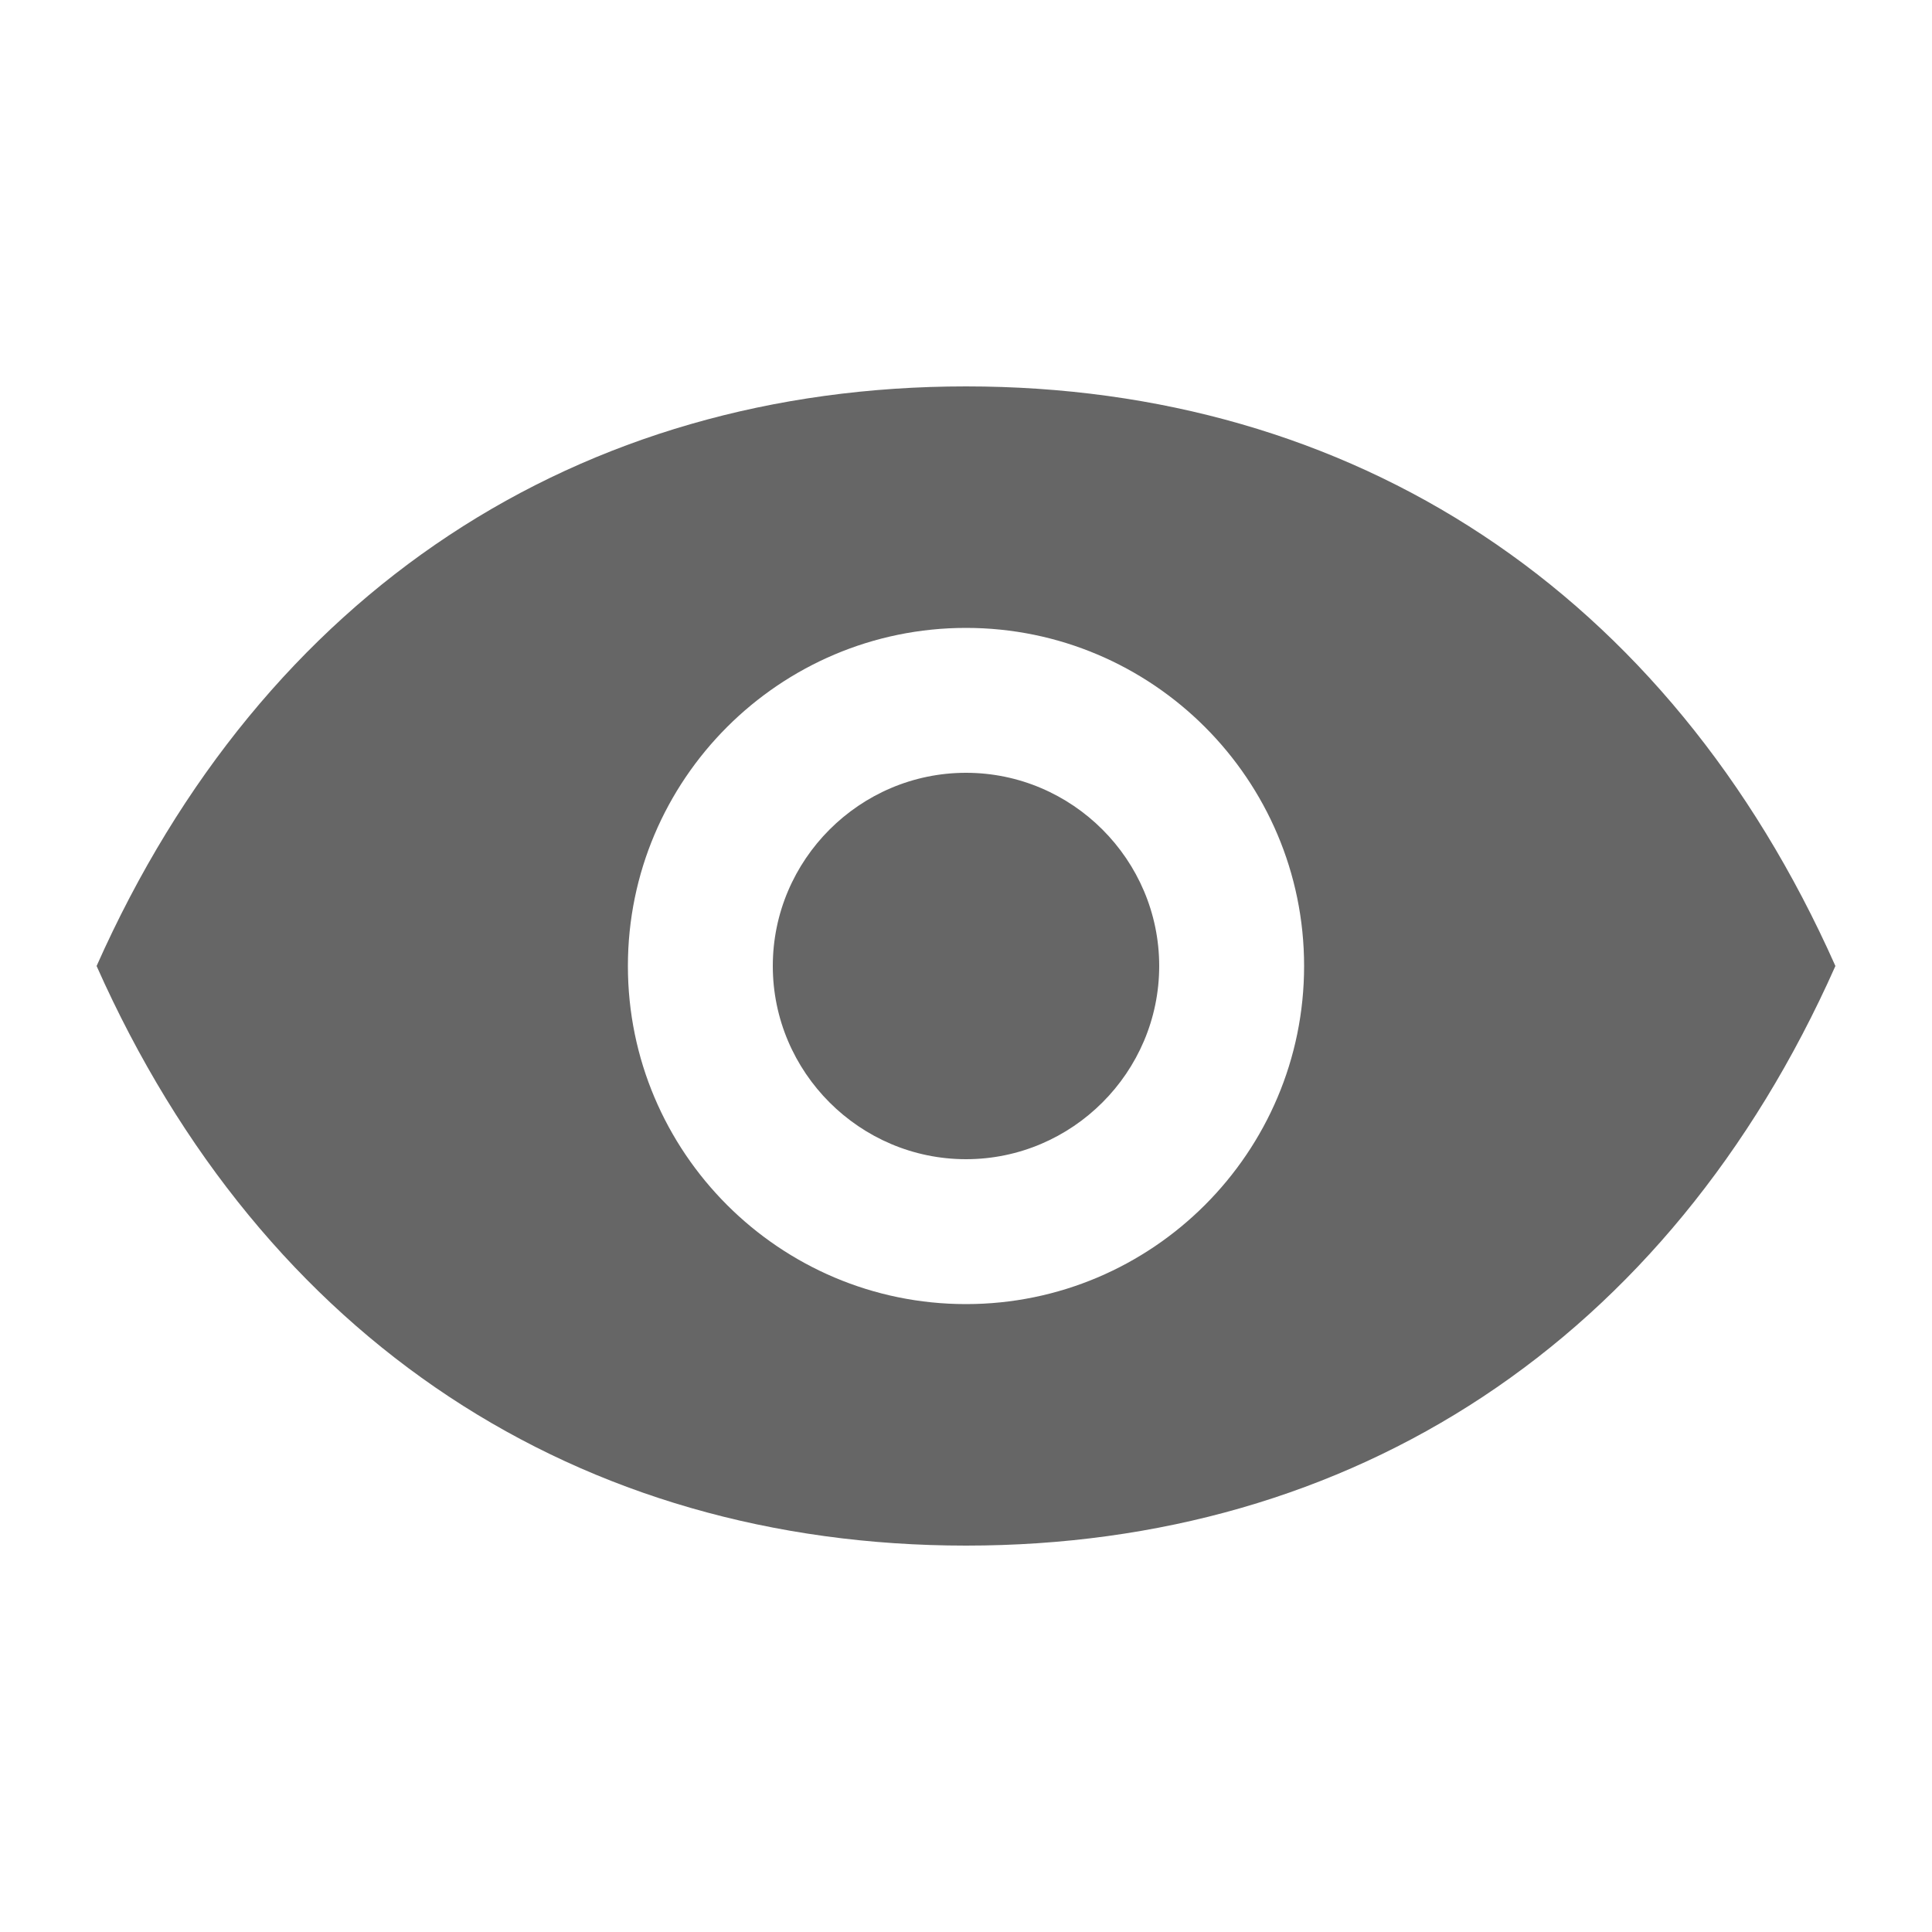
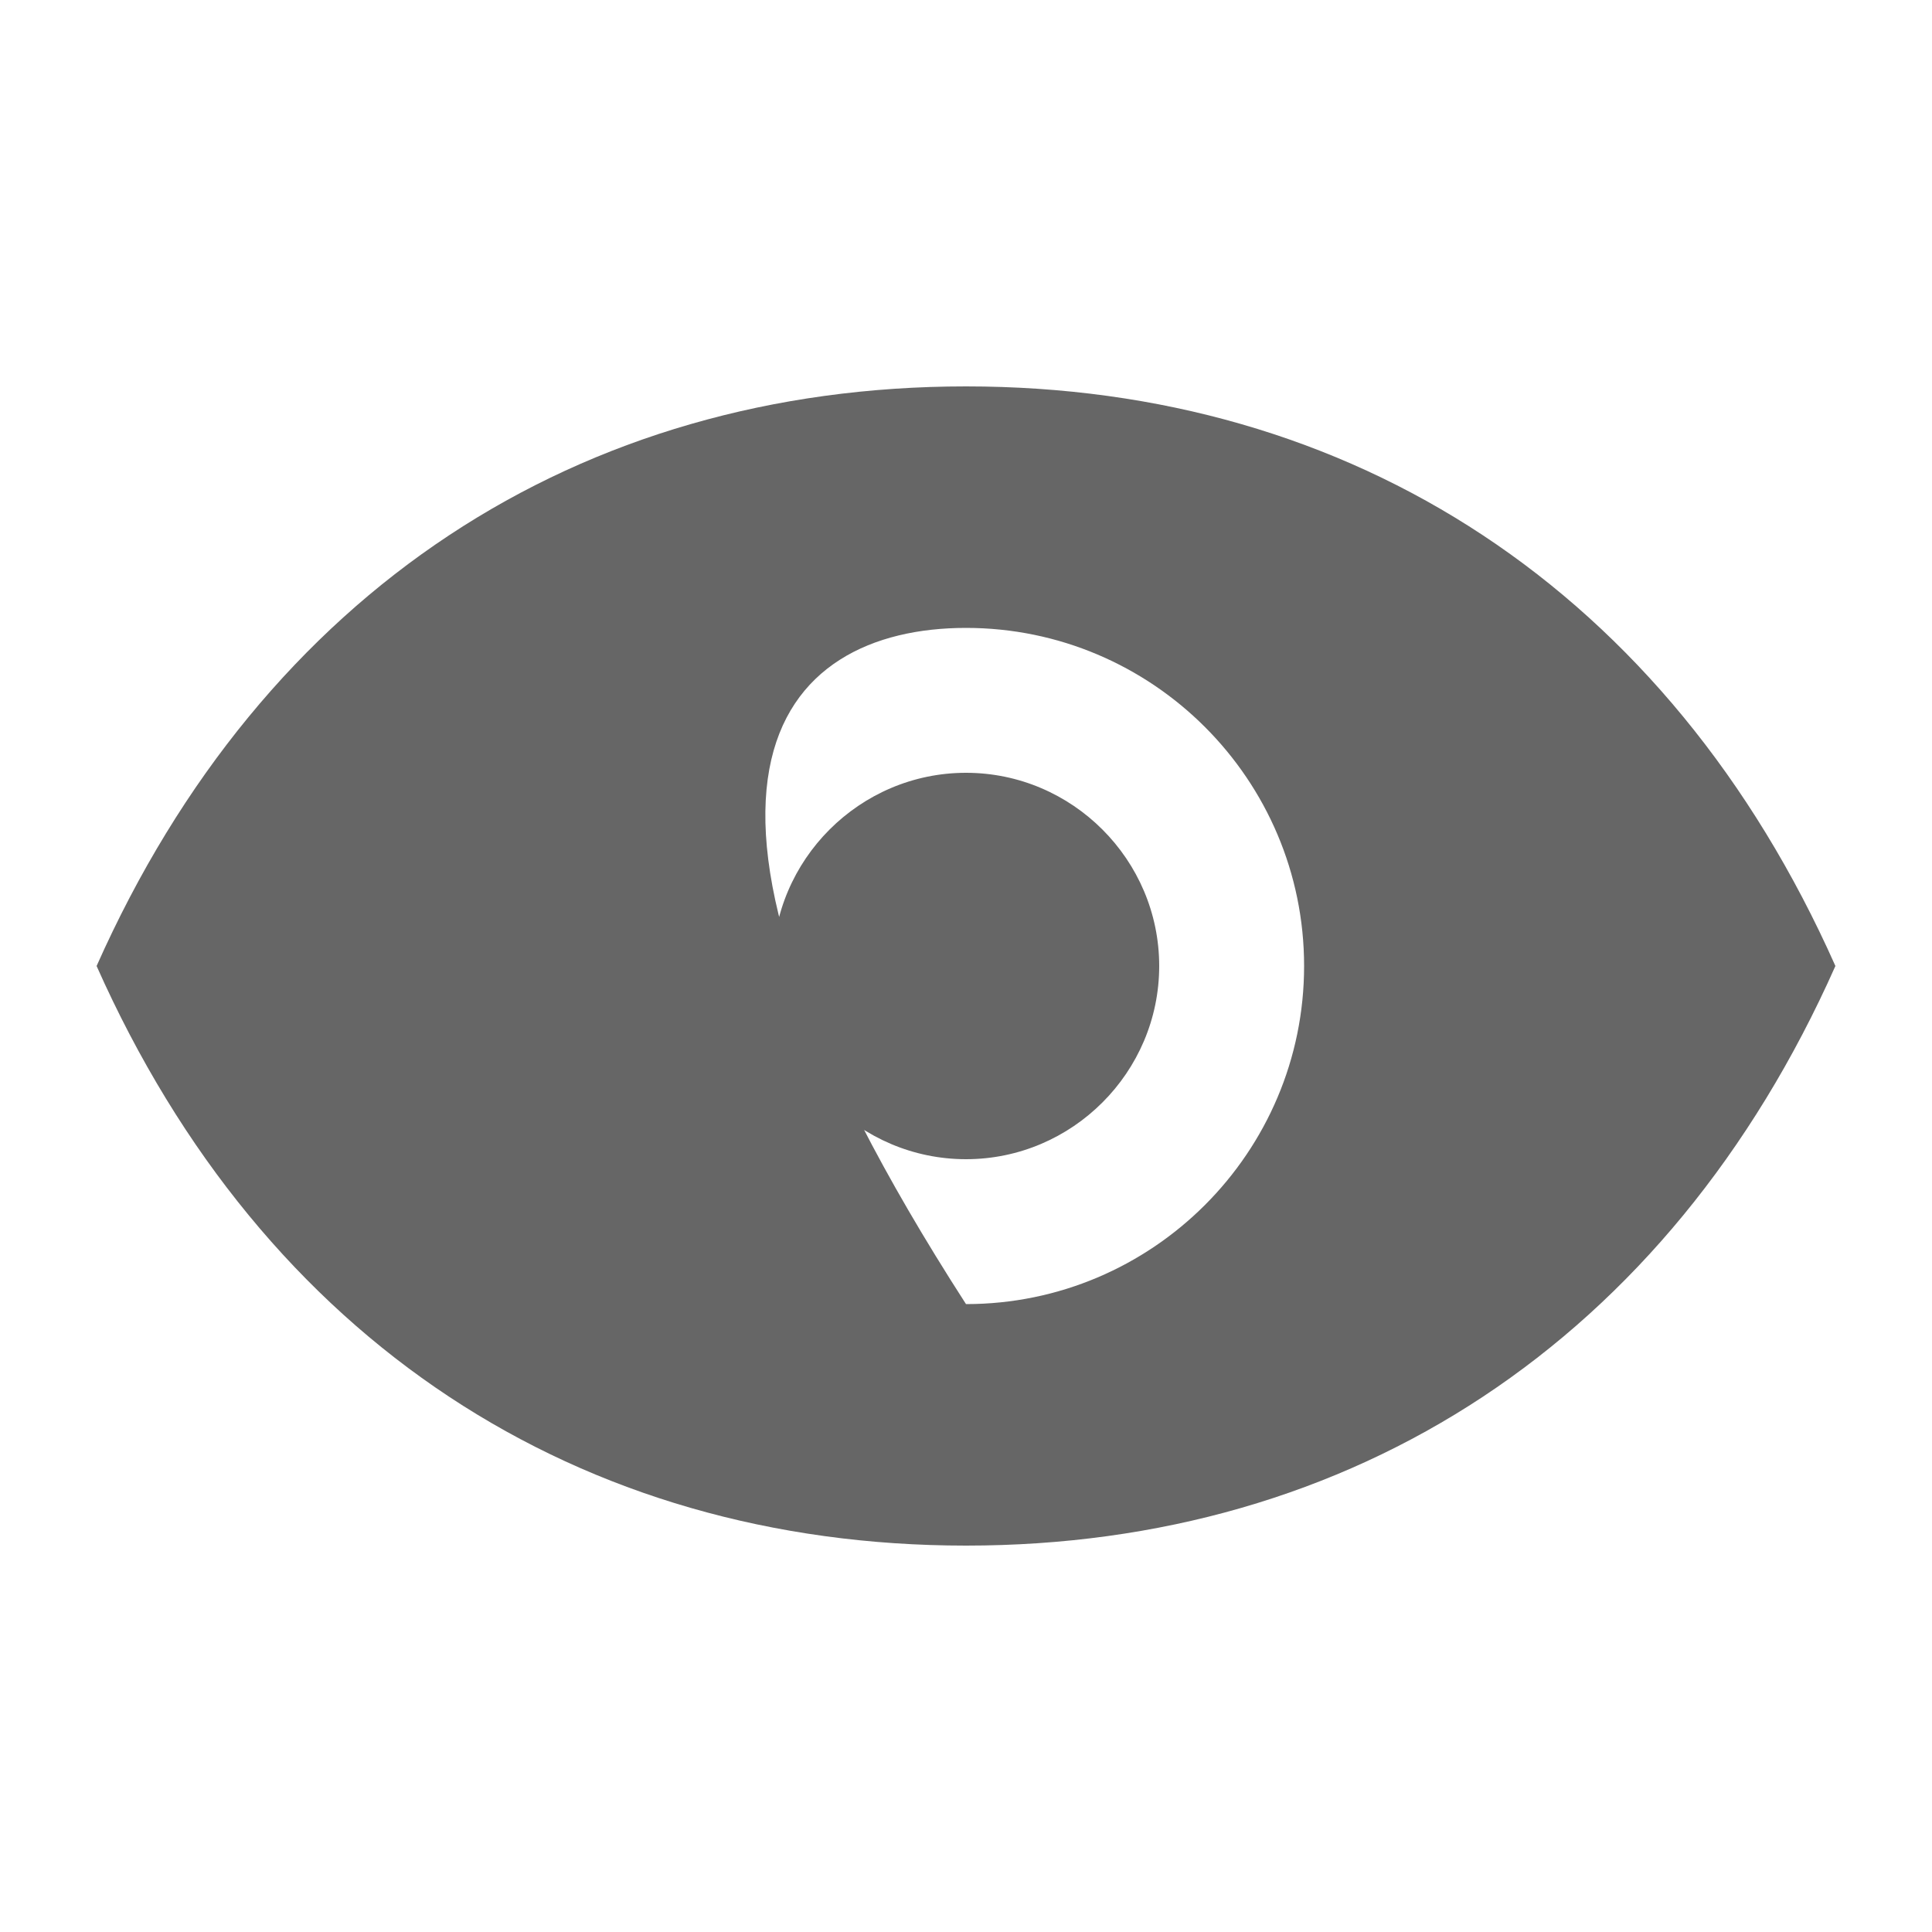
<svg xmlns="http://www.w3.org/2000/svg" width="20" height="20" viewBox="0 0 20 20" fill="none">
-   <path d="M10 4C6 4 2.73 6.11 1 10C2.73 13.89 6 16 10 16C14 16 17.27 13.89 19 10C17.27 6.11 14 4 10 4ZM10 13.5C8.07 13.5 6.5 11.93 6.5 10C6.5 8.07 8.07 6.5 10 6.5C11.93 6.5 13.5 8.07 13.5 10C13.5 11.93 11.93 13.5 10 13.5ZM10 8C8.9 8 8 8.9 8 10C8 11.1 8.9 12 10 12C11.1 12 12 11.1 12 10C12 8.9 11.1 8 10 8Z" fill="#666666" />
+   <path d="M10 4C6 4 2.73 6.11 1 10C2.73 13.89 6 16 10 16C14 16 17.27 13.89 19 10C17.27 6.11 14 4 10 4ZM10 13.5C6.5 8.07 8.07 6.5 10 6.5C11.93 6.5 13.5 8.07 13.5 10C13.5 11.93 11.93 13.5 10 13.5ZM10 8C8.9 8 8 8.9 8 10C8 11.1 8.9 12 10 12C11.1 12 12 11.1 12 10C12 8.9 11.1 8 10 8Z" fill="#666666" />
</svg>